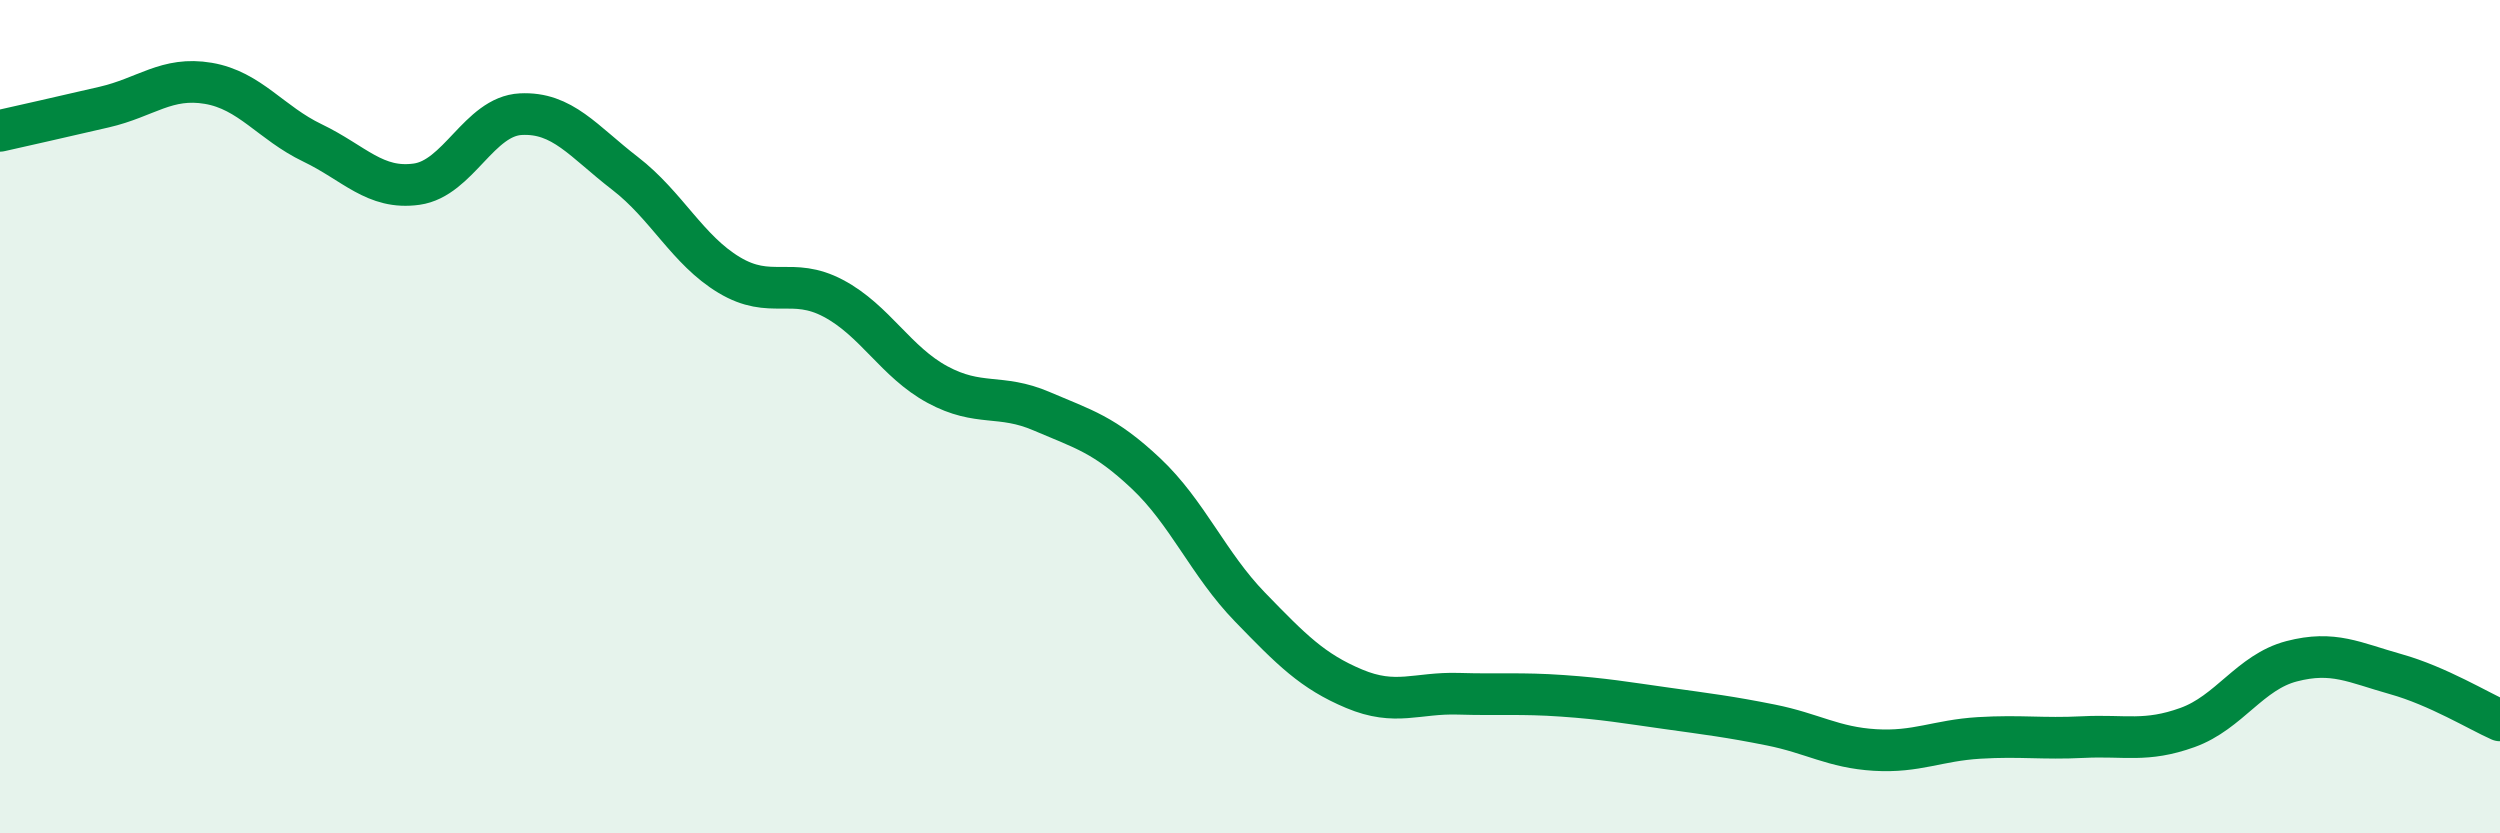
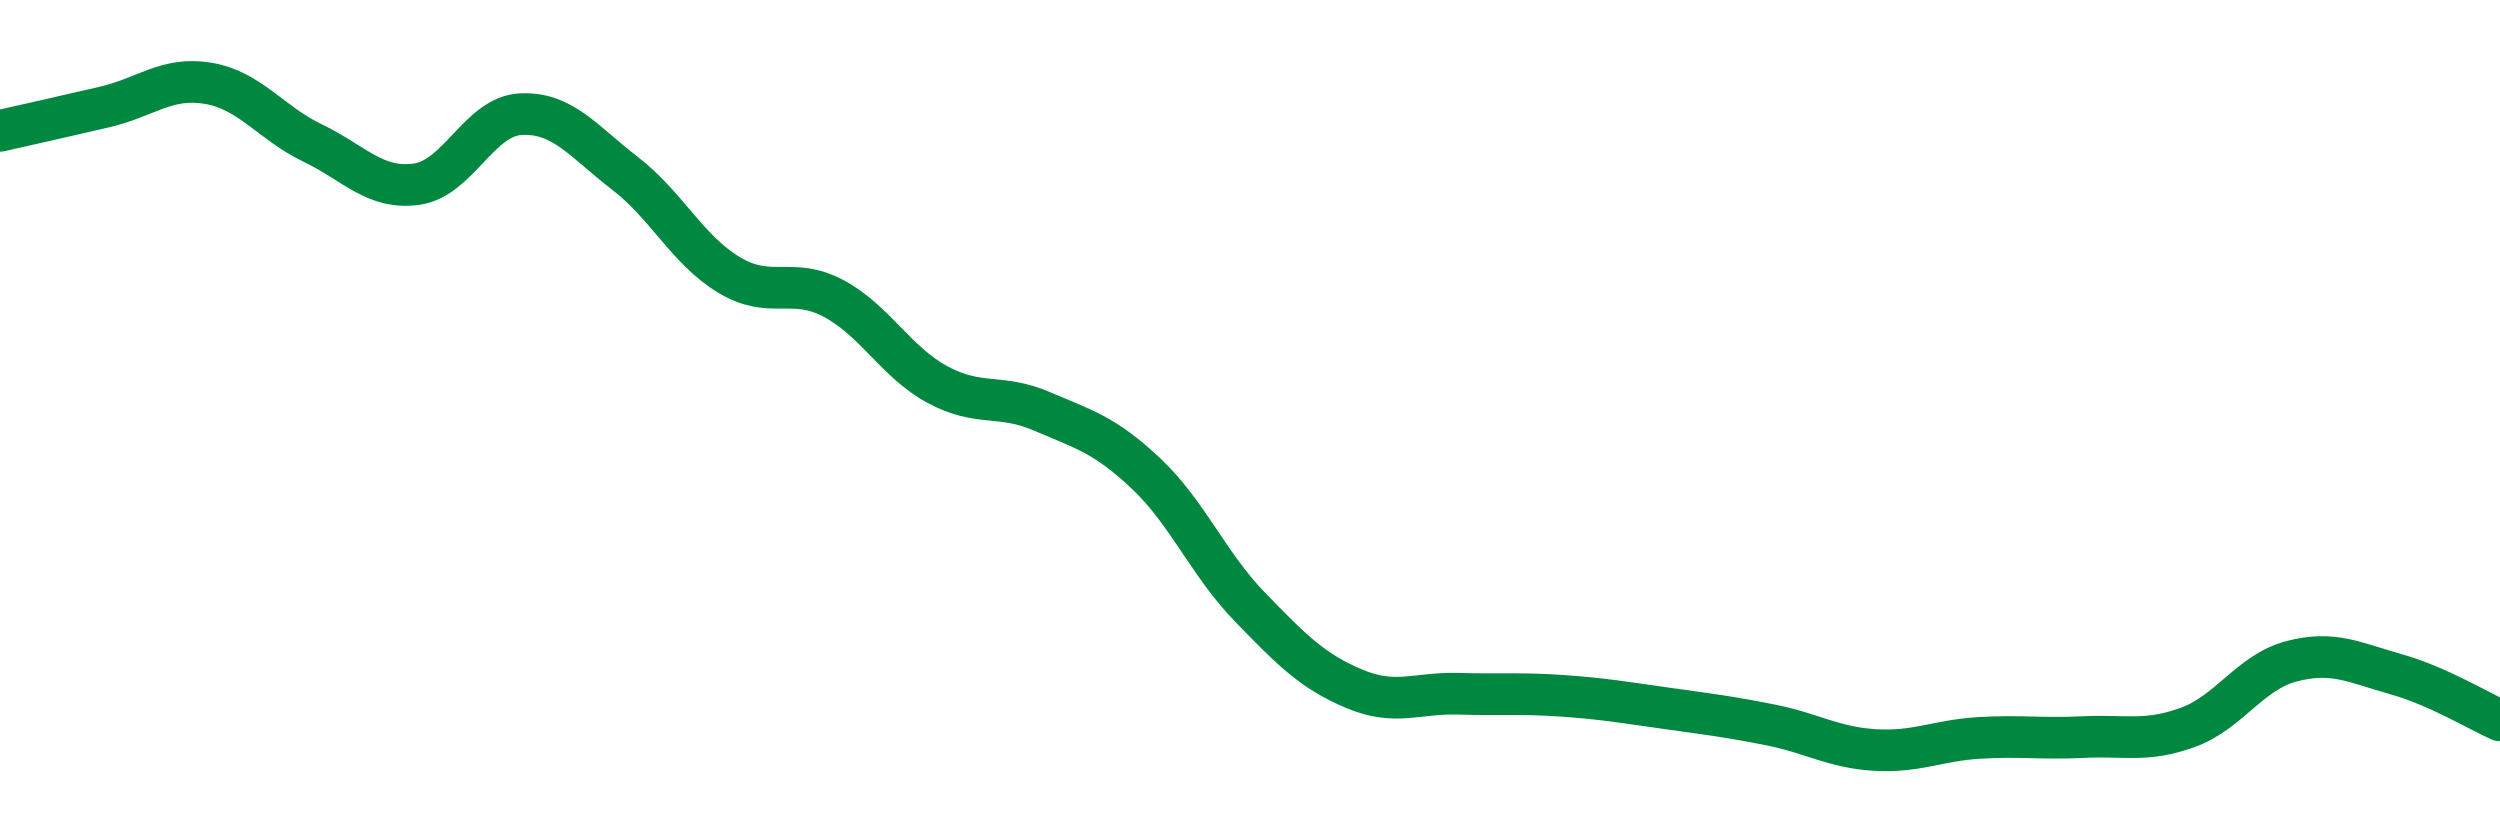
<svg xmlns="http://www.w3.org/2000/svg" width="60" height="20" viewBox="0 0 60 20">
-   <path d="M 0,3.14 C 0.5,3.03 1.5,2.8 2.5,2.57 C 3.5,2.34 4,1.83 5,2 C 6,2.17 6.5,2.95 7.5,3.43 C 8.5,3.91 9,4.56 10,4.42 C 11,4.28 11.5,2.79 12.5,2.74 C 13.5,2.69 14,3.39 15,4.16 C 16,4.93 16.5,6 17.5,6.6 C 18.5,7.2 19,6.63 20,7.16 C 21,7.69 21.5,8.69 22.5,9.23 C 23.5,9.77 24,9.44 25,9.87 C 26,10.3 26.5,10.42 27.5,11.36 C 28.5,12.3 29,13.54 30,14.57 C 31,15.6 31.5,16.11 32.5,16.53 C 33.5,16.95 34,16.62 35,16.65 C 36,16.68 36.5,16.63 37.5,16.7 C 38.5,16.77 39,16.86 40,17 C 41,17.14 41.5,17.2 42.5,17.4 C 43.5,17.6 44,17.94 45,18 C 46,18.06 46.5,17.77 47.5,17.71 C 48.5,17.65 49,17.74 50,17.69 C 51,17.64 51.5,17.82 52.5,17.46 C 53.5,17.1 54,16.13 55,15.87 C 56,15.61 56.5,15.9 57.5,16.18 C 58.5,16.46 59.5,17.07 60,17.29L60 20L0 20Z" fill="#008740" opacity="0.1" stroke-linecap="round" stroke-linejoin="round" />
  <path d="M 0,3.14 C 0.5,3.03 1.5,2.8 2.5,2.57 C 3.5,2.34 4,1.83 5,2 C 6,2.17 6.5,2.95 7.5,3.43 C 8.5,3.91 9,4.56 10,4.42 C 11,4.28 11.5,2.79 12.5,2.74 C 13.5,2.69 14,3.39 15,4.16 C 16,4.93 16.5,6 17.5,6.6 C 18.5,7.2 19,6.63 20,7.16 C 21,7.69 21.5,8.69 22.5,9.23 C 23.5,9.77 24,9.44 25,9.87 C 26,10.3 26.5,10.42 27.5,11.36 C 28.5,12.3 29,13.54 30,14.57 C 31,15.6 31.5,16.11 32.5,16.53 C 33.5,16.95 34,16.62 35,16.65 C 36,16.68 36.5,16.63 37.5,16.7 C 38.5,16.77 39,16.86 40,17 C 41,17.14 41.5,17.2 42.5,17.4 C 43.5,17.6 44,17.94 45,18 C 46,18.06 46.5,17.77 47.5,17.71 C 48.5,17.65 49,17.74 50,17.69 C 51,17.64 51.5,17.82 52.5,17.46 C 53.5,17.1 54,16.13 55,15.87 C 56,15.61 56.5,15.9 57.5,16.18 C 58.5,16.46 59.5,17.07 60,17.29" stroke="#008740" stroke-width="1" fill="none" stroke-linecap="round" stroke-linejoin="round" />
</svg>